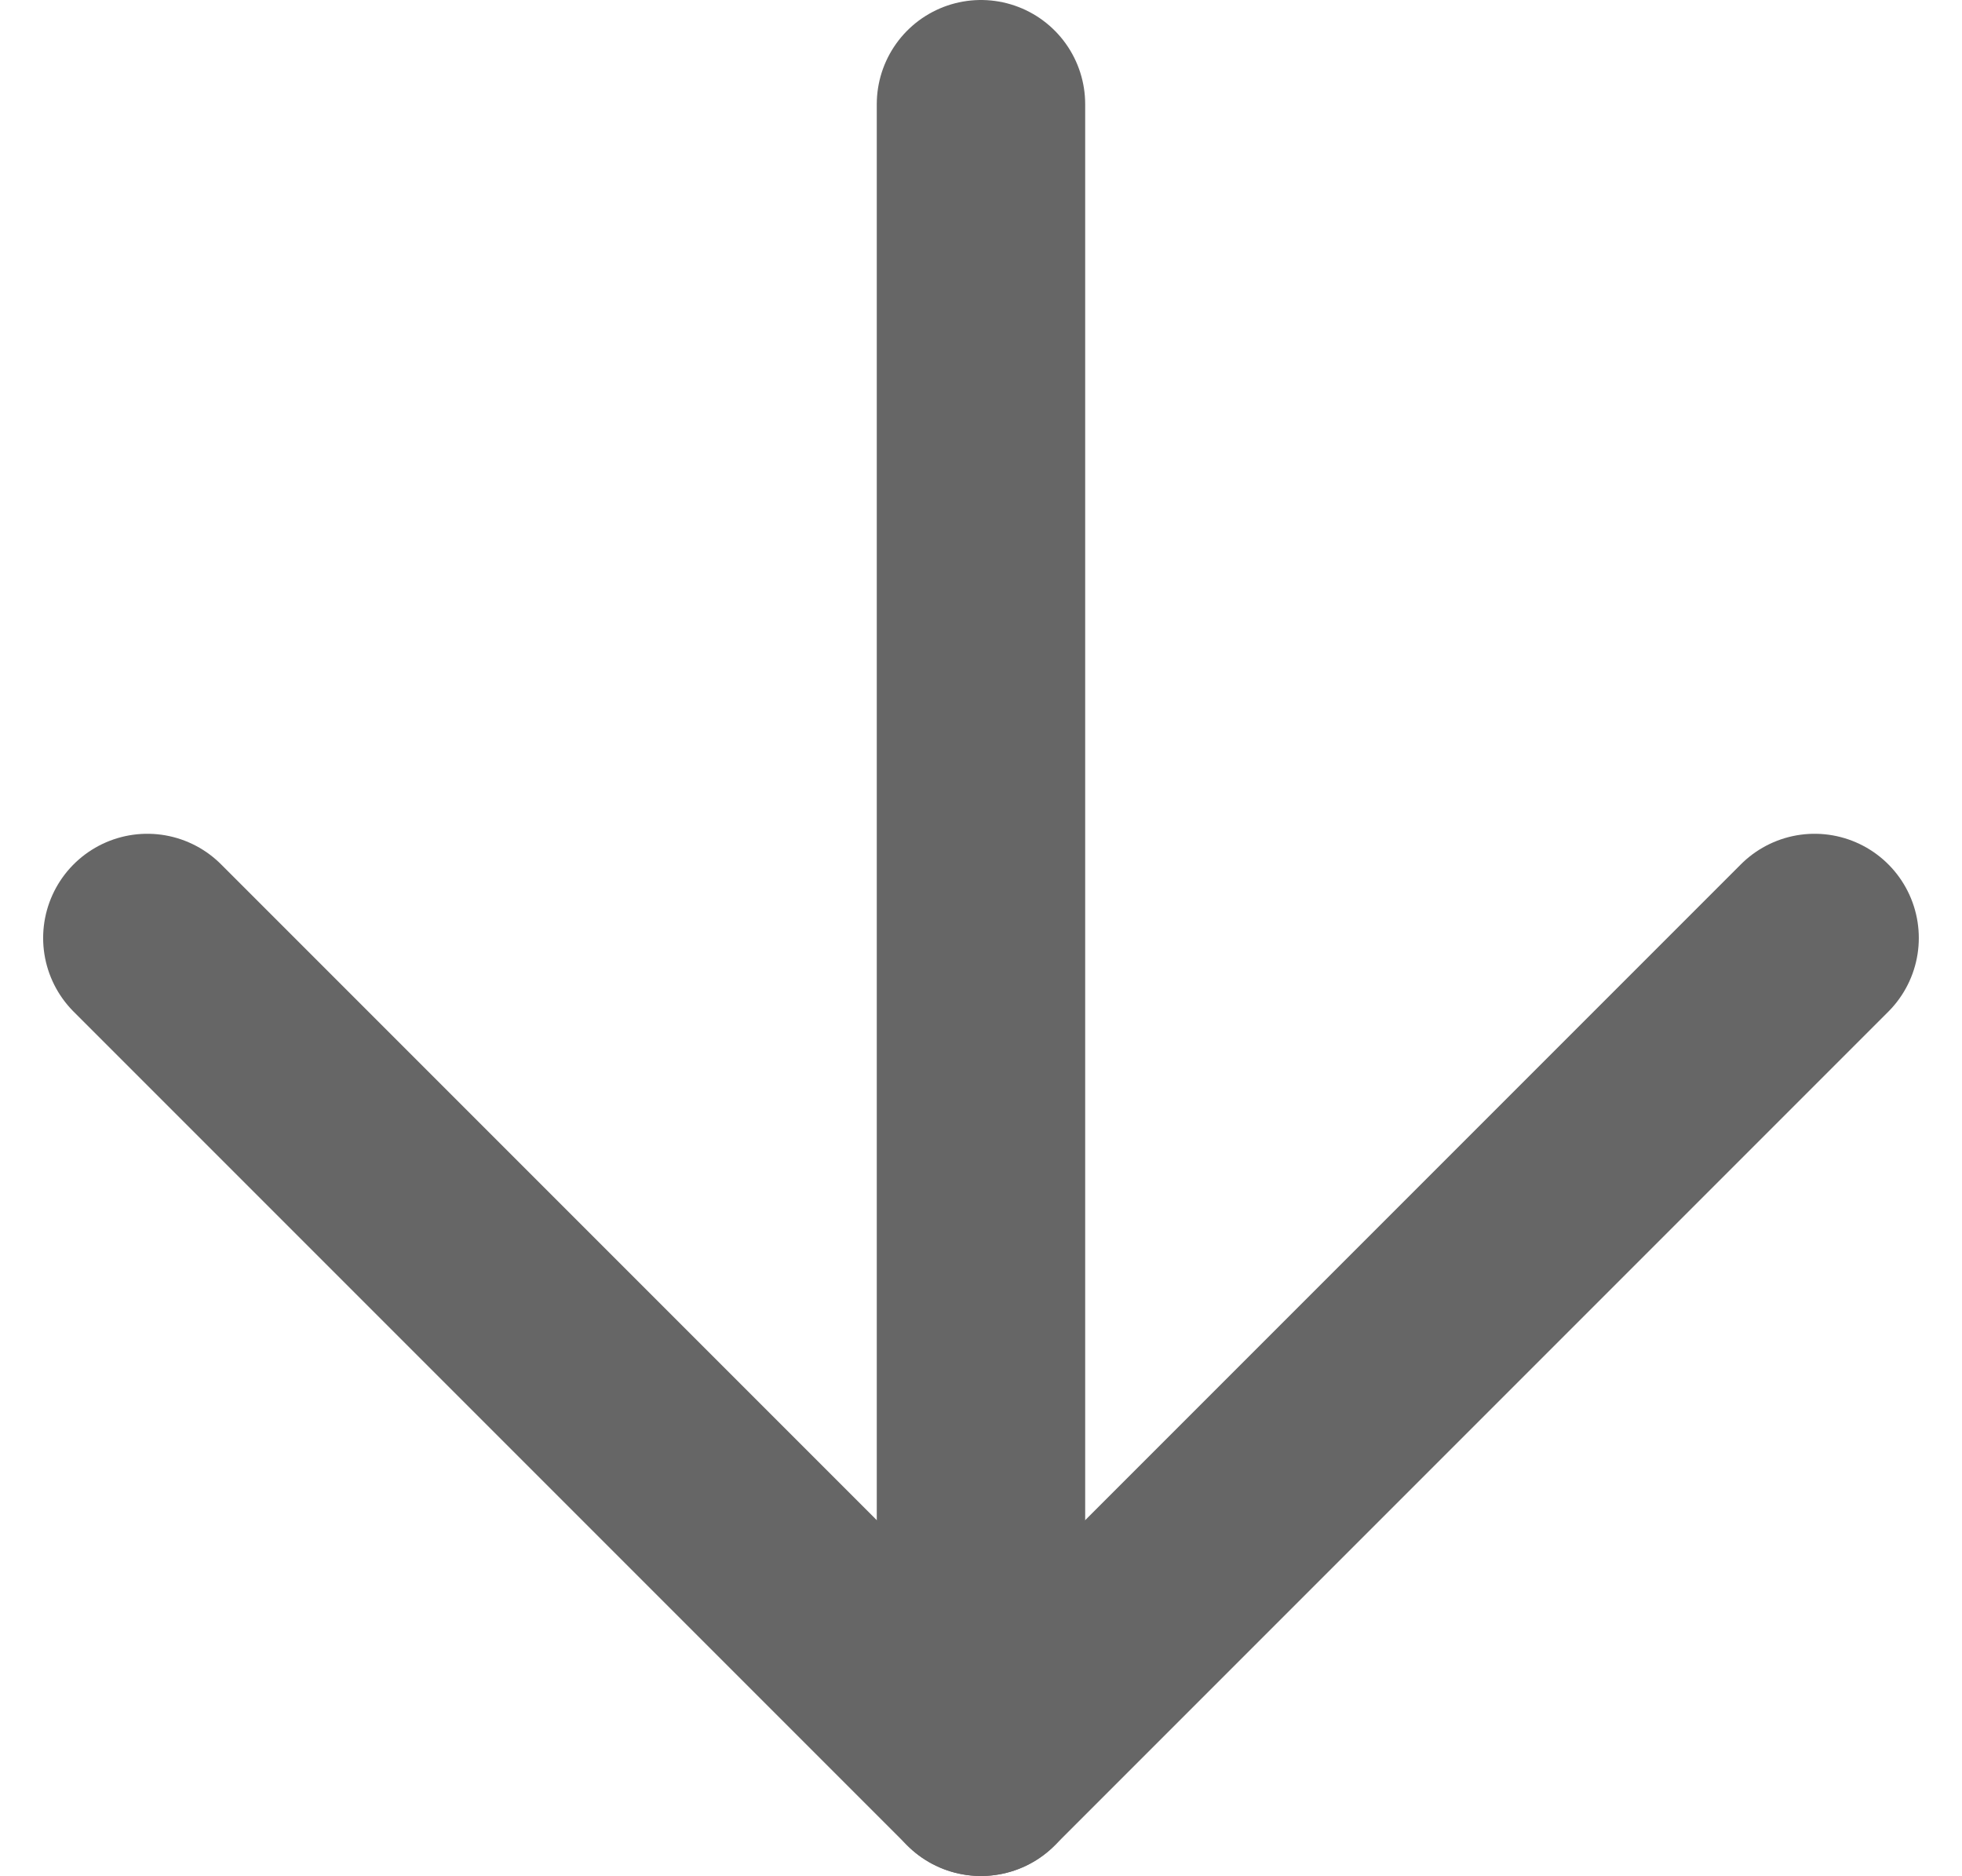
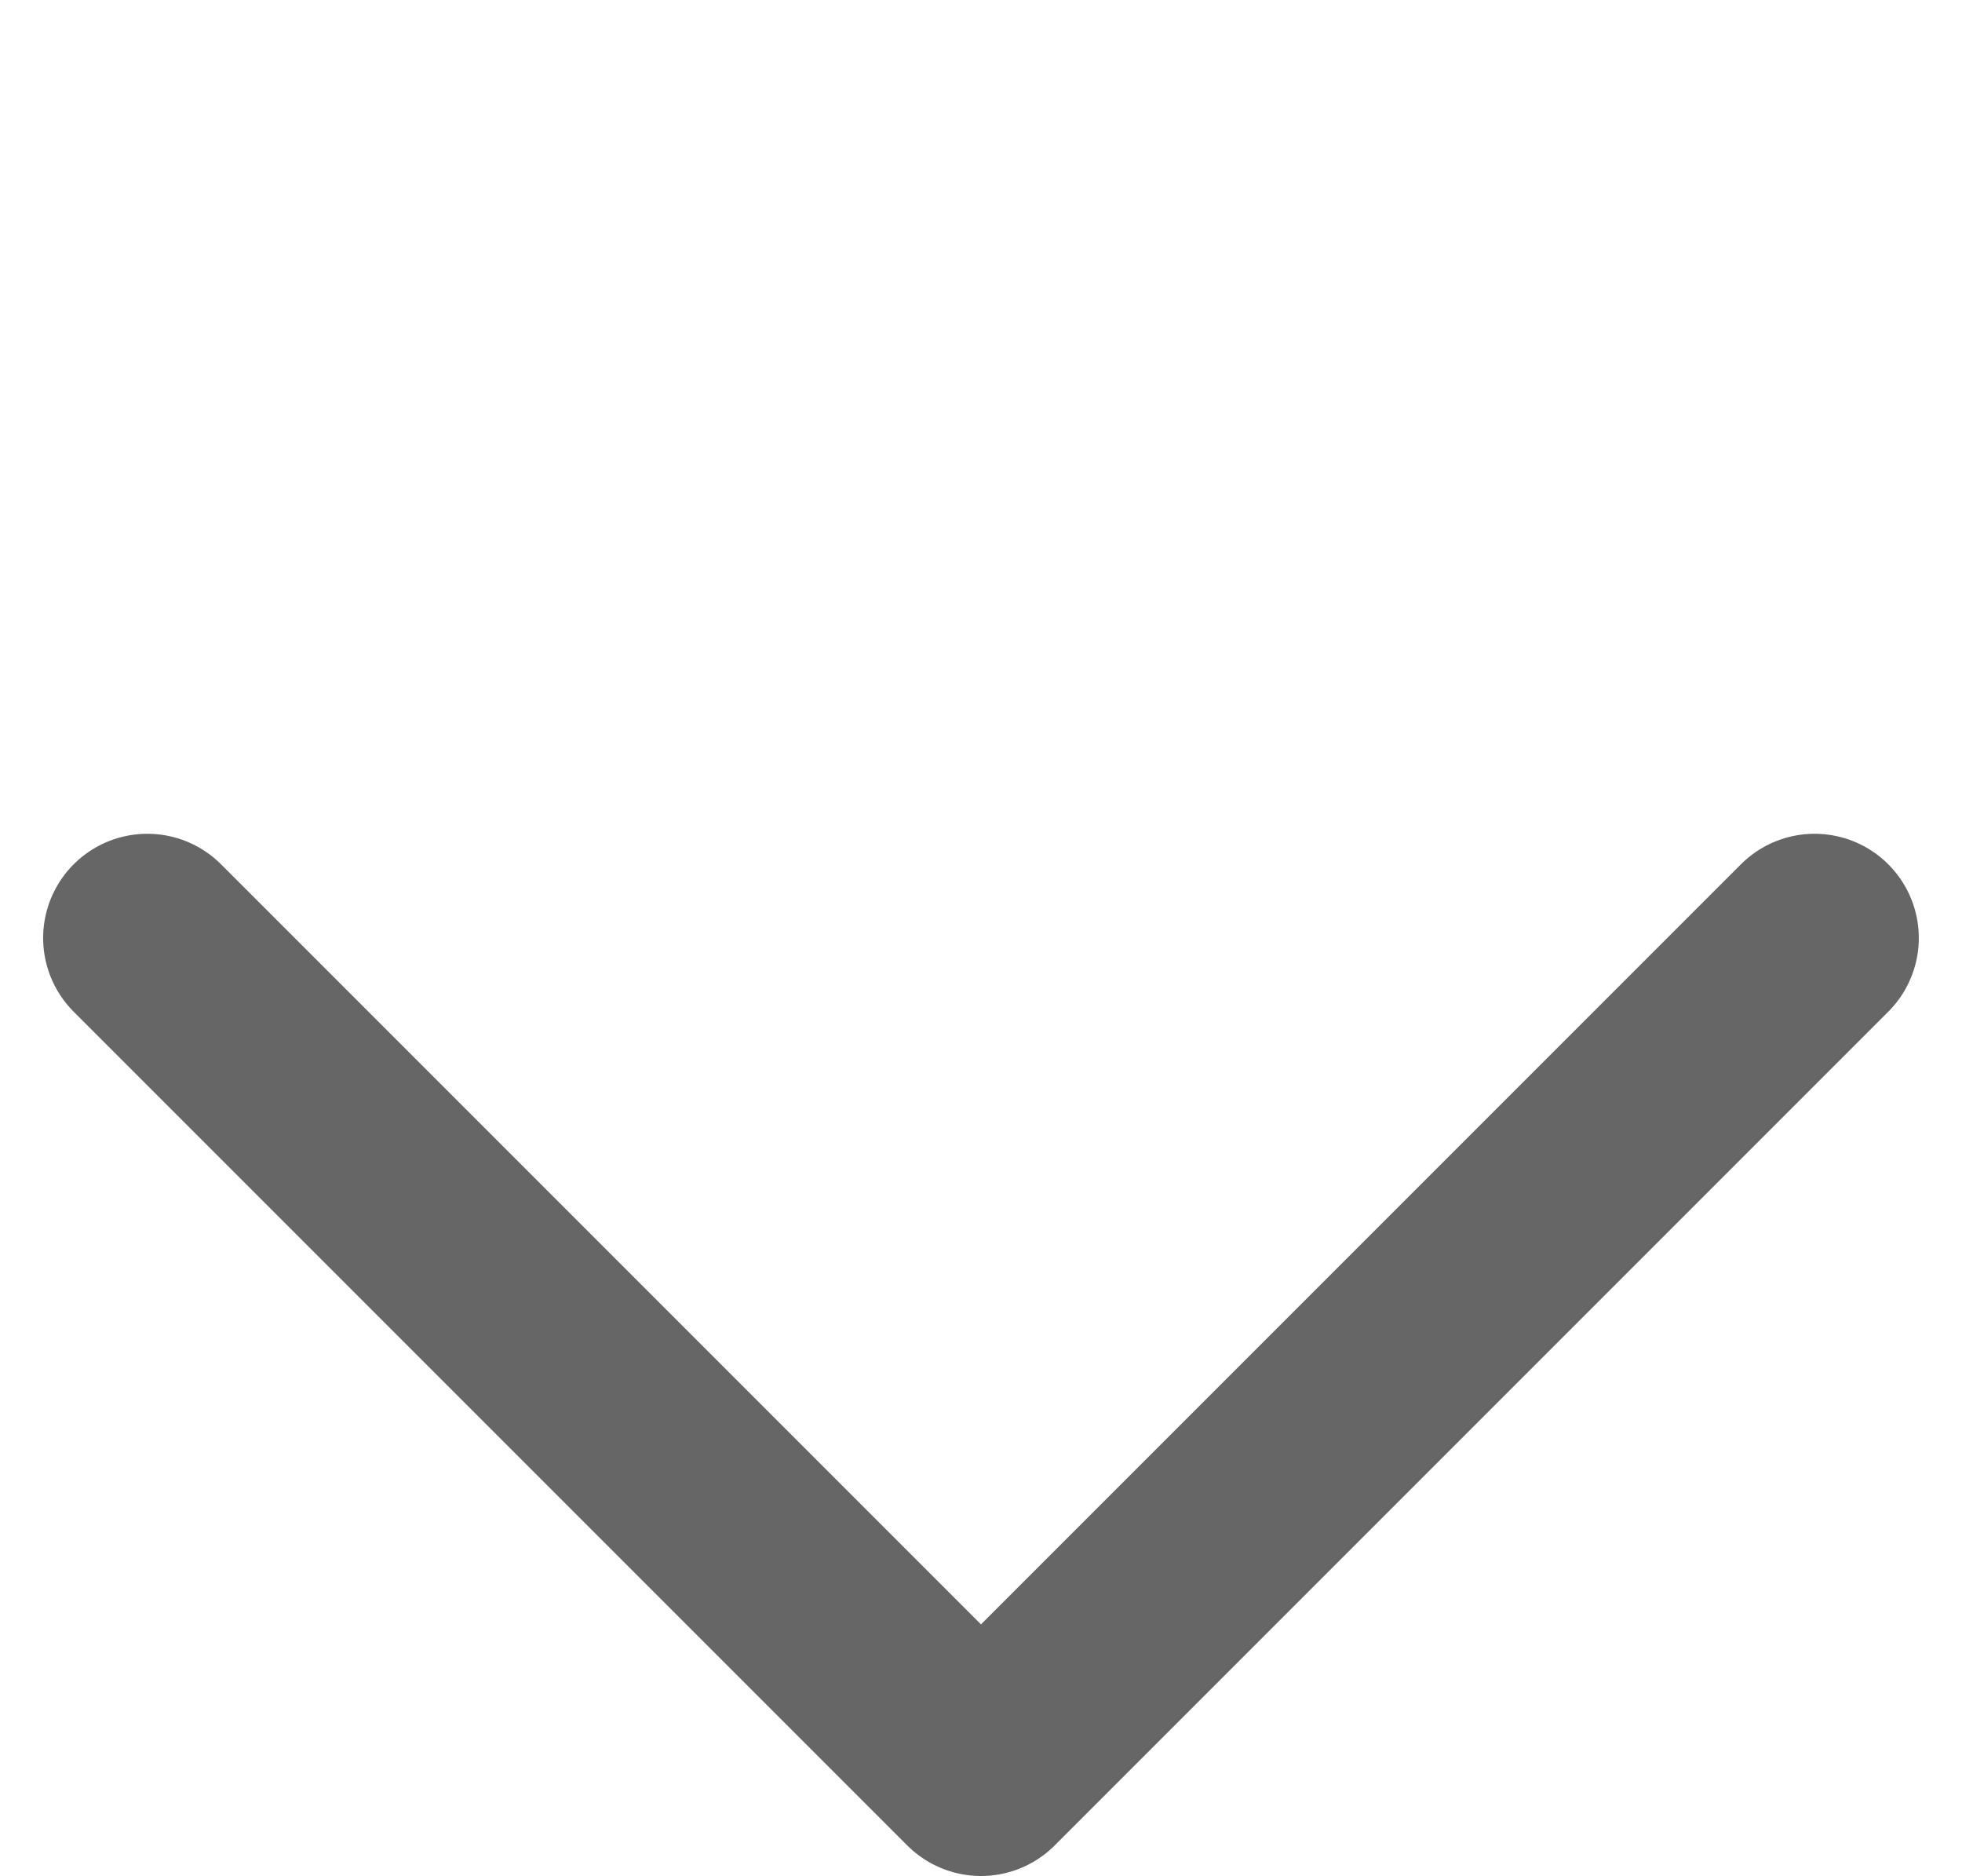
<svg xmlns="http://www.w3.org/2000/svg" width="37.657" height="36" viewBox="0 0 37.657 36">
  <g id="freccia" transform="translate(2.828 2)">
-     <path id="Tracciato_24" data-name="Tracciato 24" d="M18,7.5v32" transform="translate(-2 -7.5)" fill="none" stroke="#666" stroke-linecap="round" stroke-linejoin="round" stroke-width="4" />
    <path id="Tracciato_25" data-name="Tracciato 25" d="M39.5,18l-16,16L7.5,18" transform="translate(-7.5 -2)" fill="none" stroke="#666" stroke-linecap="round" stroke-linejoin="round" stroke-width="4" />
  </g>
</svg>